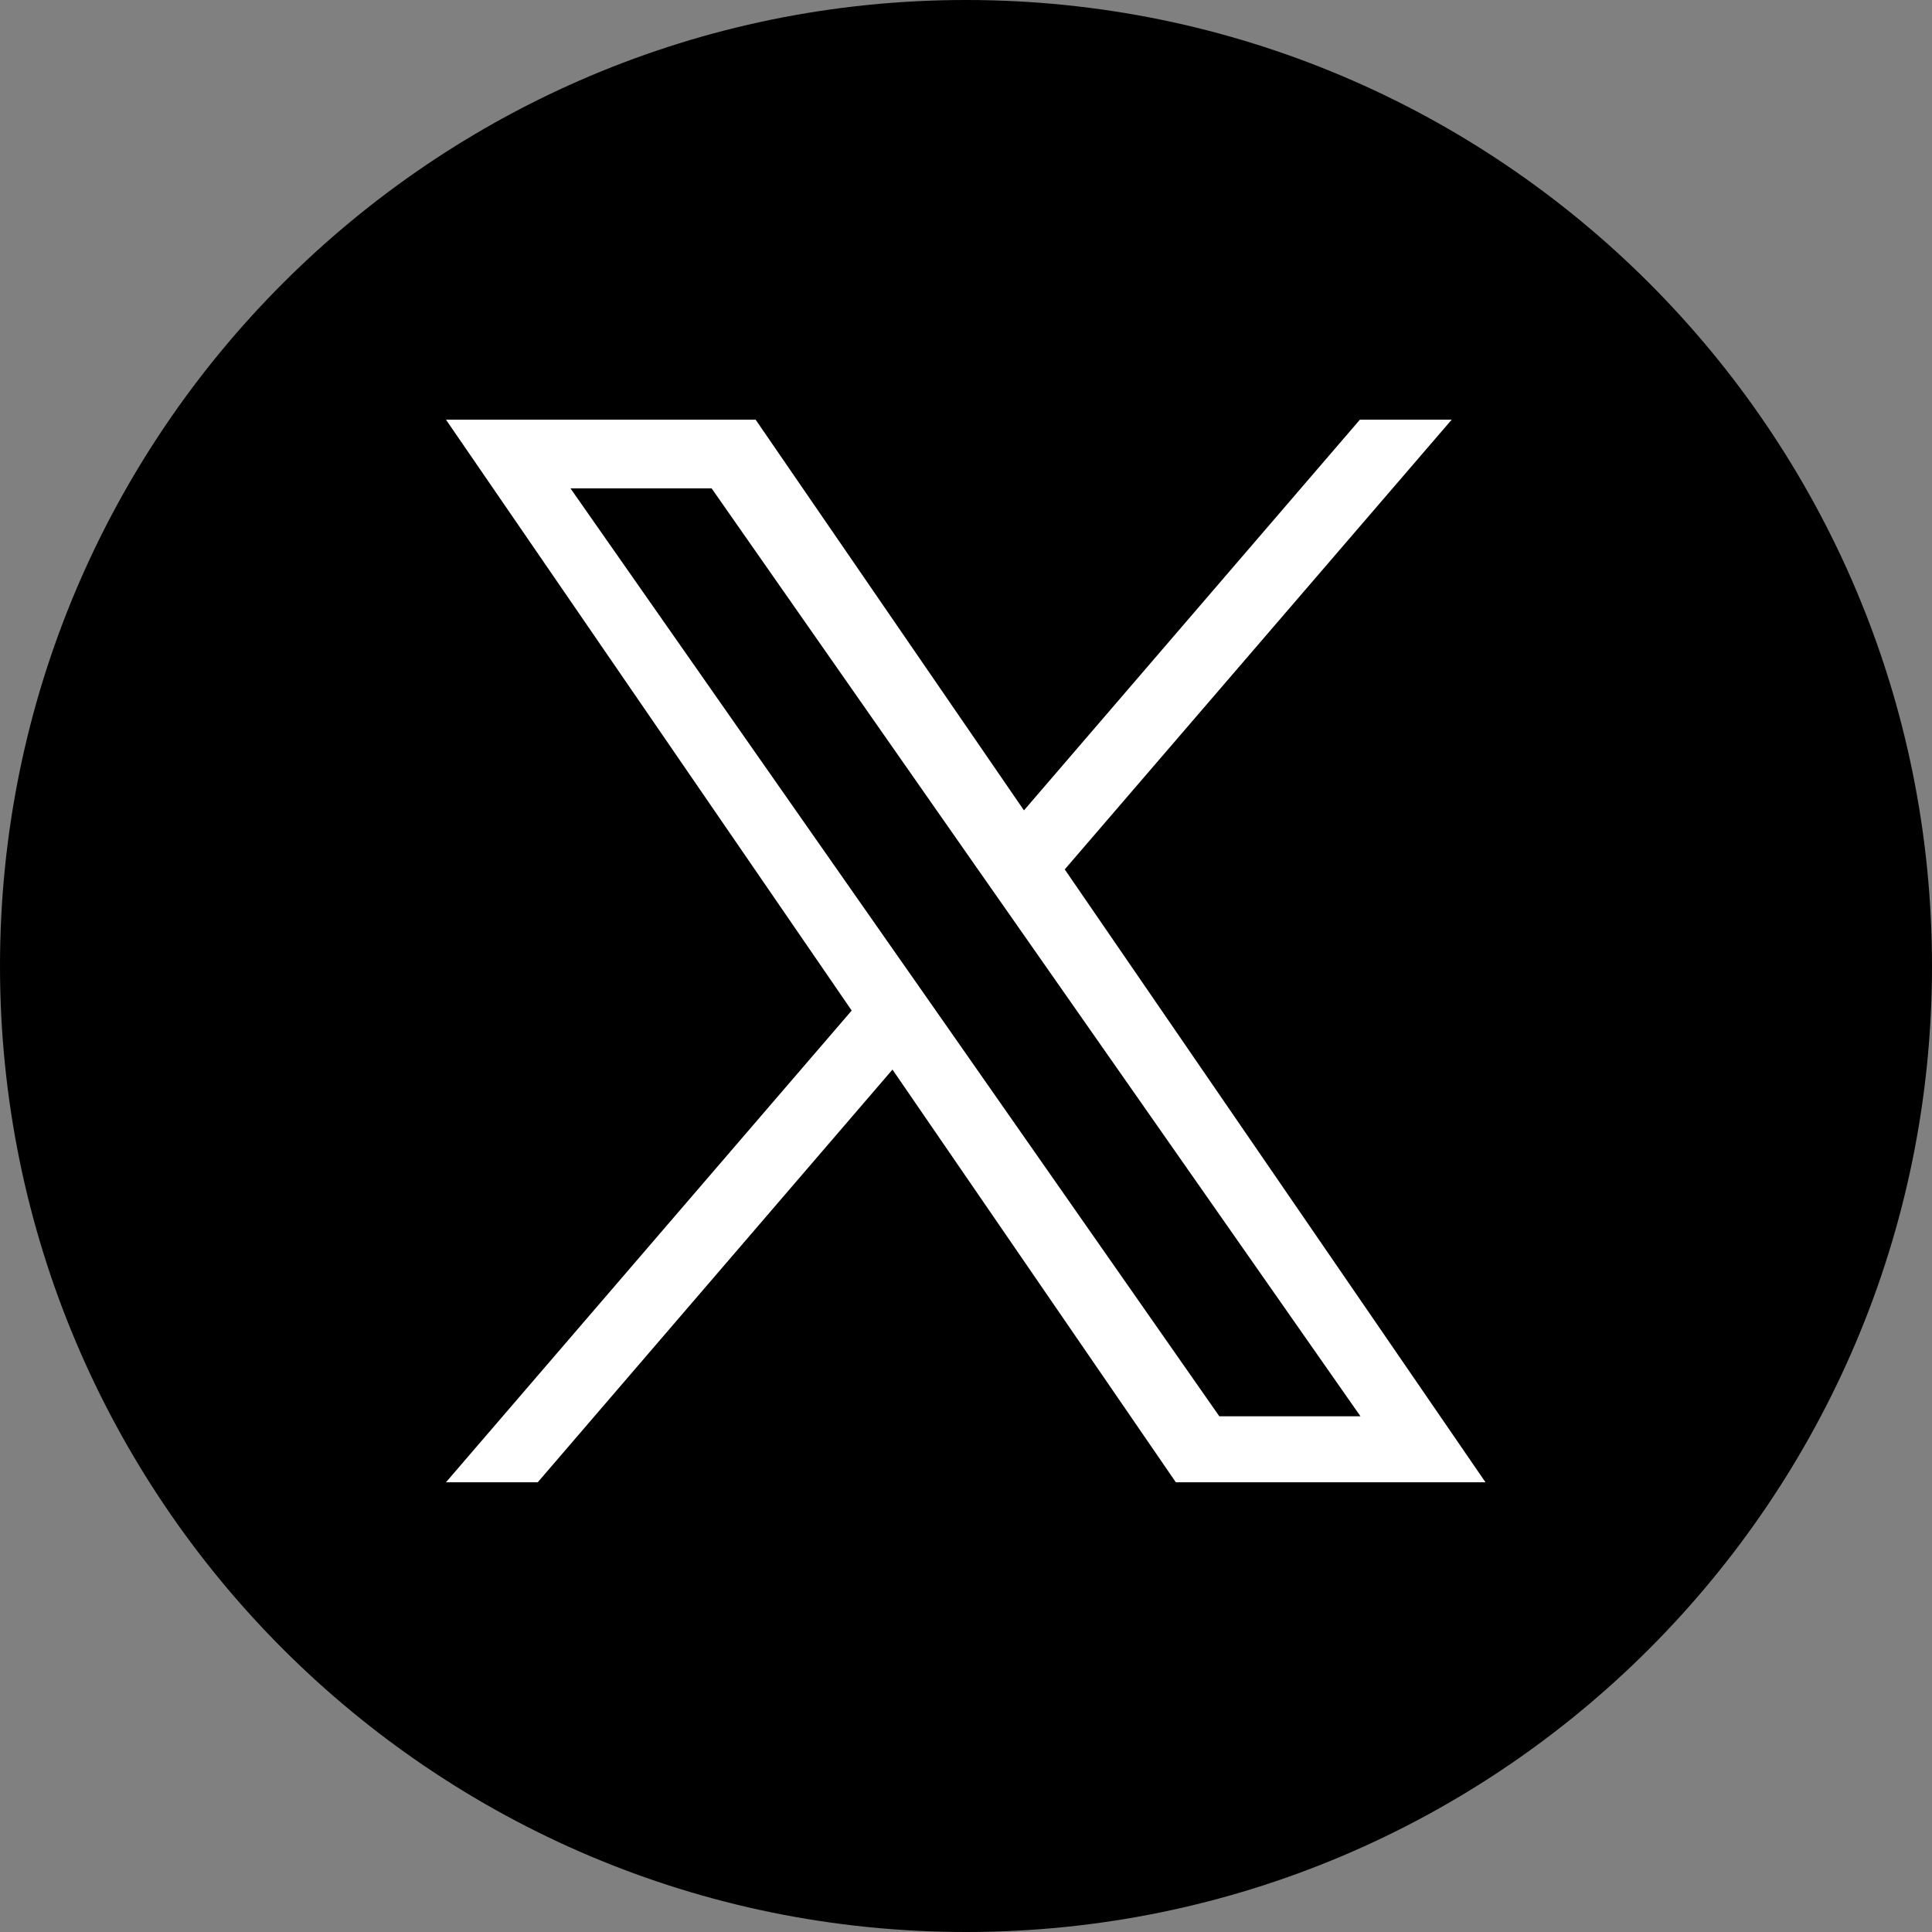
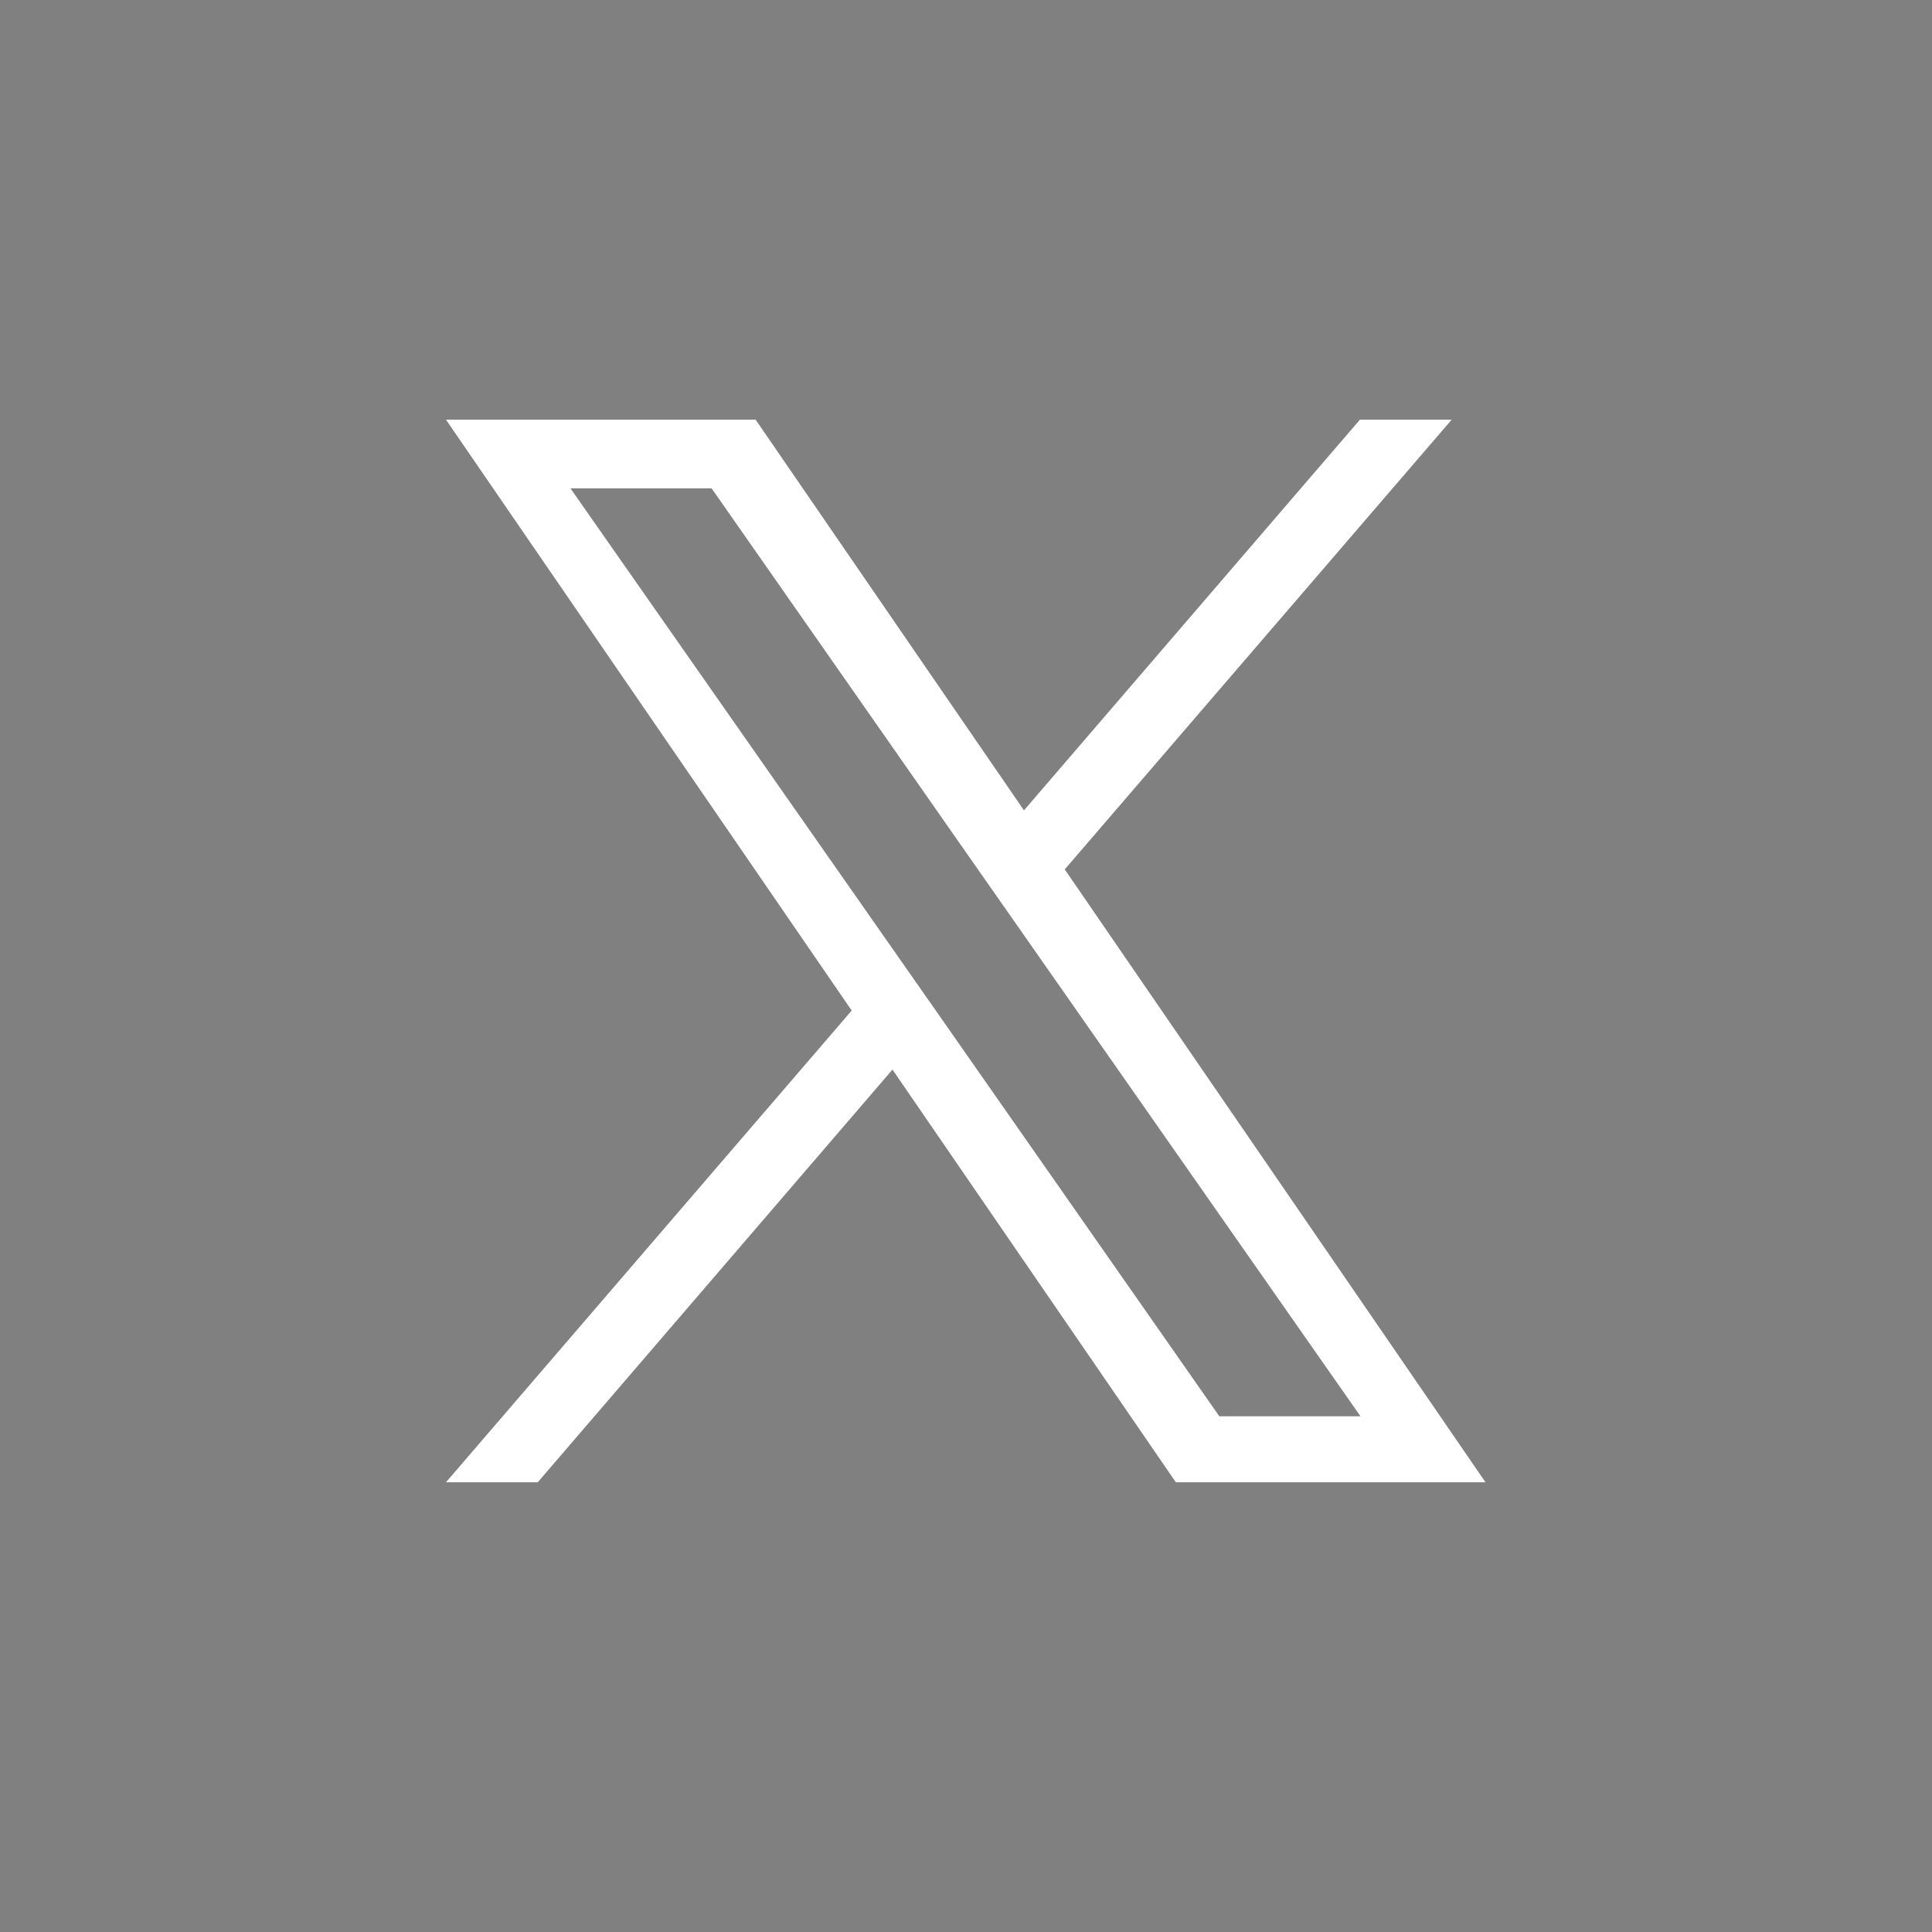
<svg xmlns="http://www.w3.org/2000/svg" id="_レイヤー_2" data-name="レイヤー 2" viewBox="0 0 36 36">
  <rect x="0" y="0" width="36" height="36" fill="#808080" stroke="none" />
  <defs>
    <style>
      .cls-1, .cls-2 {
        stroke-width: 0px;
      }

      .cls-2 {
        fill: #fff;
      }
    </style>
  </defs>
  <g id="_フッター" data-name="フッター">
    <g>
-       <path class="cls-1" d="m36,18c0,9.94-8.06,18-18,18S0,27.94,0,18,8.07,0,18,0s18,8.05,18,18" />
-       <path class="cls-2" d="m19.84,16.2l7.21-8.38h-1.71l-6.26,7.28-5-7.28h-5.77l7.56,11.01-7.56,8.79h1.71l6.61-7.69,5.28,7.69h5.77l-7.84-11.42h0Zm-2.34,2.72l-.77-1.1-6.1-8.72h2.63l4.92,7.04.77,1.1,6.4,9.15h-2.63l-5.22-7.47h0Z" />
+       <path class="cls-2" d="m19.84,16.2l7.21-8.38h-1.71l-6.26,7.28-5-7.28h-5.77l7.56,11.01-7.56,8.79h1.71l6.61-7.69,5.28,7.69h5.77l-7.84-11.42h0Zm-2.34,2.72l-.77-1.1-6.1-8.72h2.63l4.92,7.04.77,1.1,6.4,9.15h-2.63l-5.22-7.47h0" />
    </g>
  </g>
</svg>